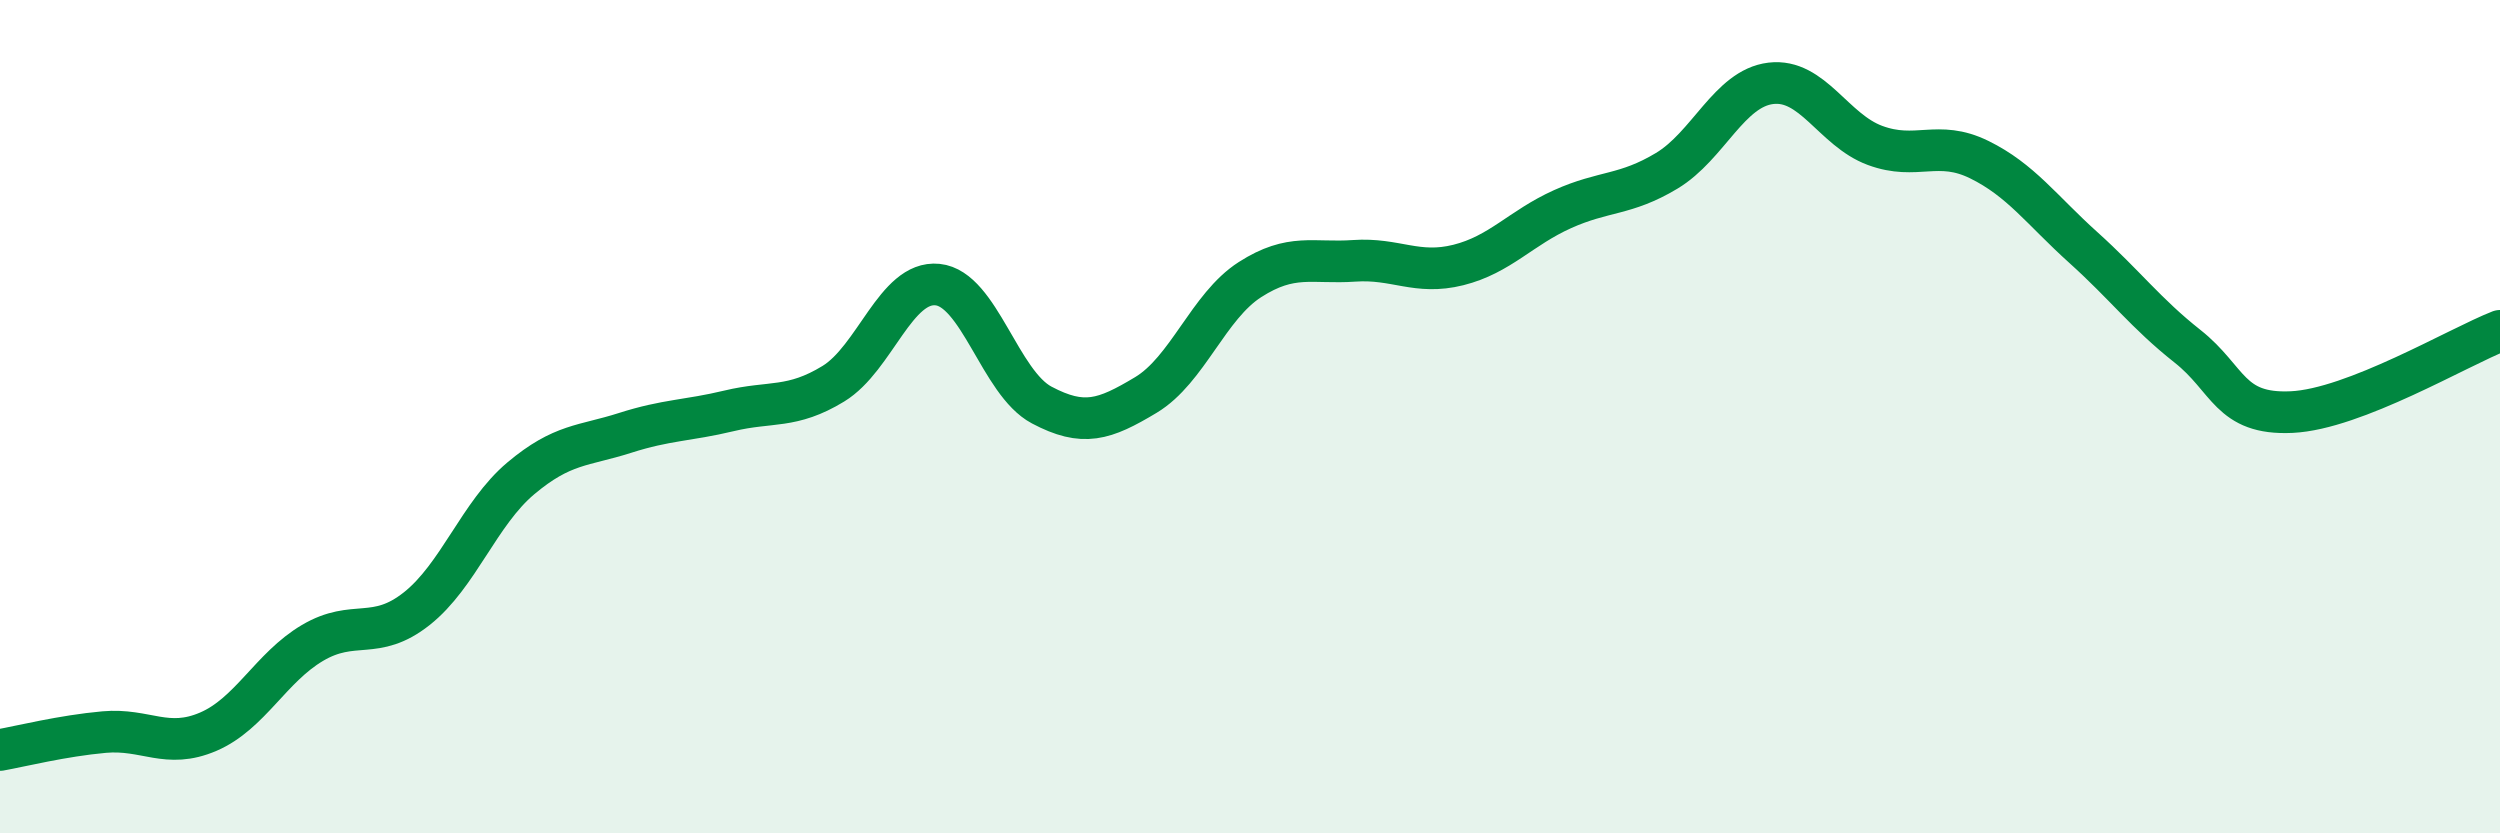
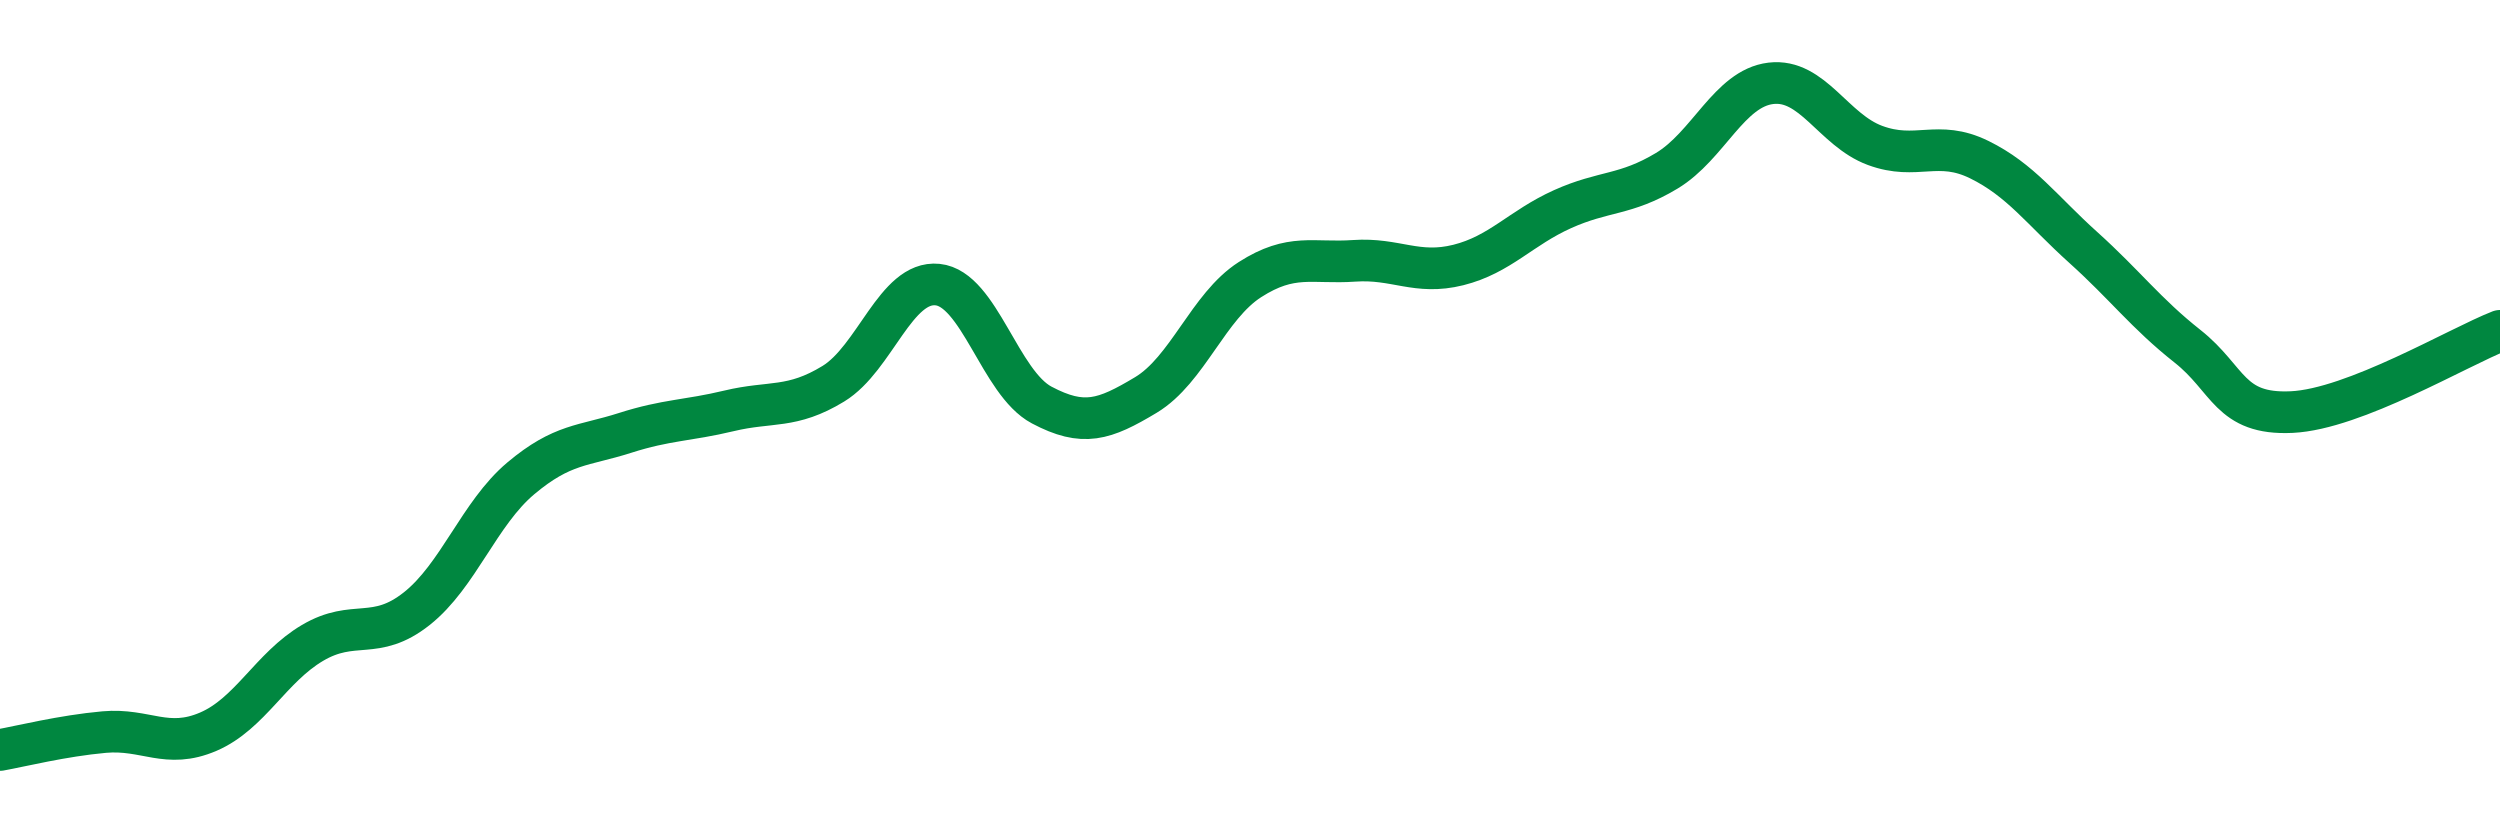
<svg xmlns="http://www.w3.org/2000/svg" width="60" height="20" viewBox="0 0 60 20">
-   <path d="M 0,18 C 0.5,17.91 1.5,17.66 2.5,17.57 C 3.5,17.48 4,17.99 5,17.56 C 6,17.13 6.5,16.02 7.5,15.43 C 8.5,14.84 9,15.4 10,14.61 C 11,13.82 11.5,12.32 12.5,11.48 C 13.5,10.64 14,10.71 15,10.39 C 16,10.07 16.5,10.1 17.5,9.86 C 18.5,9.62 19,9.82 20,9.21 C 21,8.6 21.5,6.73 22.5,6.83 C 23.5,6.93 24,9.19 25,9.72 C 26,10.25 26.5,10.08 27.5,9.48 C 28.5,8.88 29,7.35 30,6.71 C 31,6.07 31.5,6.33 32.5,6.26 C 33.5,6.19 34,6.61 35,6.36 C 36,6.11 36.5,5.47 37.5,5.02 C 38.5,4.57 39,4.7 40,4.1 C 41,3.5 41.5,2.12 42.5,2 C 43.5,1.88 44,3.12 45,3.49 C 46,3.86 46.5,3.34 47.5,3.83 C 48.5,4.32 49,5.04 50,5.94 C 51,6.84 51.5,7.52 52.5,8.31 C 53.5,9.1 53.5,9.96 55,9.89 C 56.5,9.82 59,8.33 60,7.94L60 20L0 20Z" fill="#008740" opacity="0.1" stroke-linecap="round" stroke-linejoin="round" />
  <path d="M 0,18 C 0.5,17.91 1.5,17.66 2.5,17.57 C 3.5,17.48 4,17.99 5,17.56 C 6,17.13 6.5,16.02 7.5,15.43 C 8.5,14.84 9,15.4 10,14.61 C 11,13.82 11.5,12.32 12.5,11.48 C 13.5,10.64 14,10.71 15,10.39 C 16,10.07 16.5,10.1 17.5,9.86 C 18.5,9.62 19,9.82 20,9.21 C 21,8.6 21.5,6.73 22.5,6.83 C 23.5,6.93 24,9.19 25,9.72 C 26,10.25 26.5,10.08 27.5,9.48 C 28.5,8.88 29,7.35 30,6.71 C 31,6.07 31.5,6.33 32.5,6.26 C 33.5,6.19 34,6.61 35,6.36 C 36,6.11 36.5,5.47 37.5,5.02 C 38.5,4.57 39,4.7 40,4.1 C 41,3.5 41.5,2.12 42.5,2 C 43.5,1.88 44,3.12 45,3.49 C 46,3.86 46.5,3.34 47.5,3.83 C 48.5,4.32 49,5.04 50,5.94 C 51,6.84 51.5,7.52 52.5,8.31 C 53.5,9.1 53.5,9.96 55,9.89 C 56.5,9.82 59,8.33 60,7.94" stroke="#008740" stroke-width="1" fill="none" stroke-linecap="round" stroke-linejoin="round" />
</svg>